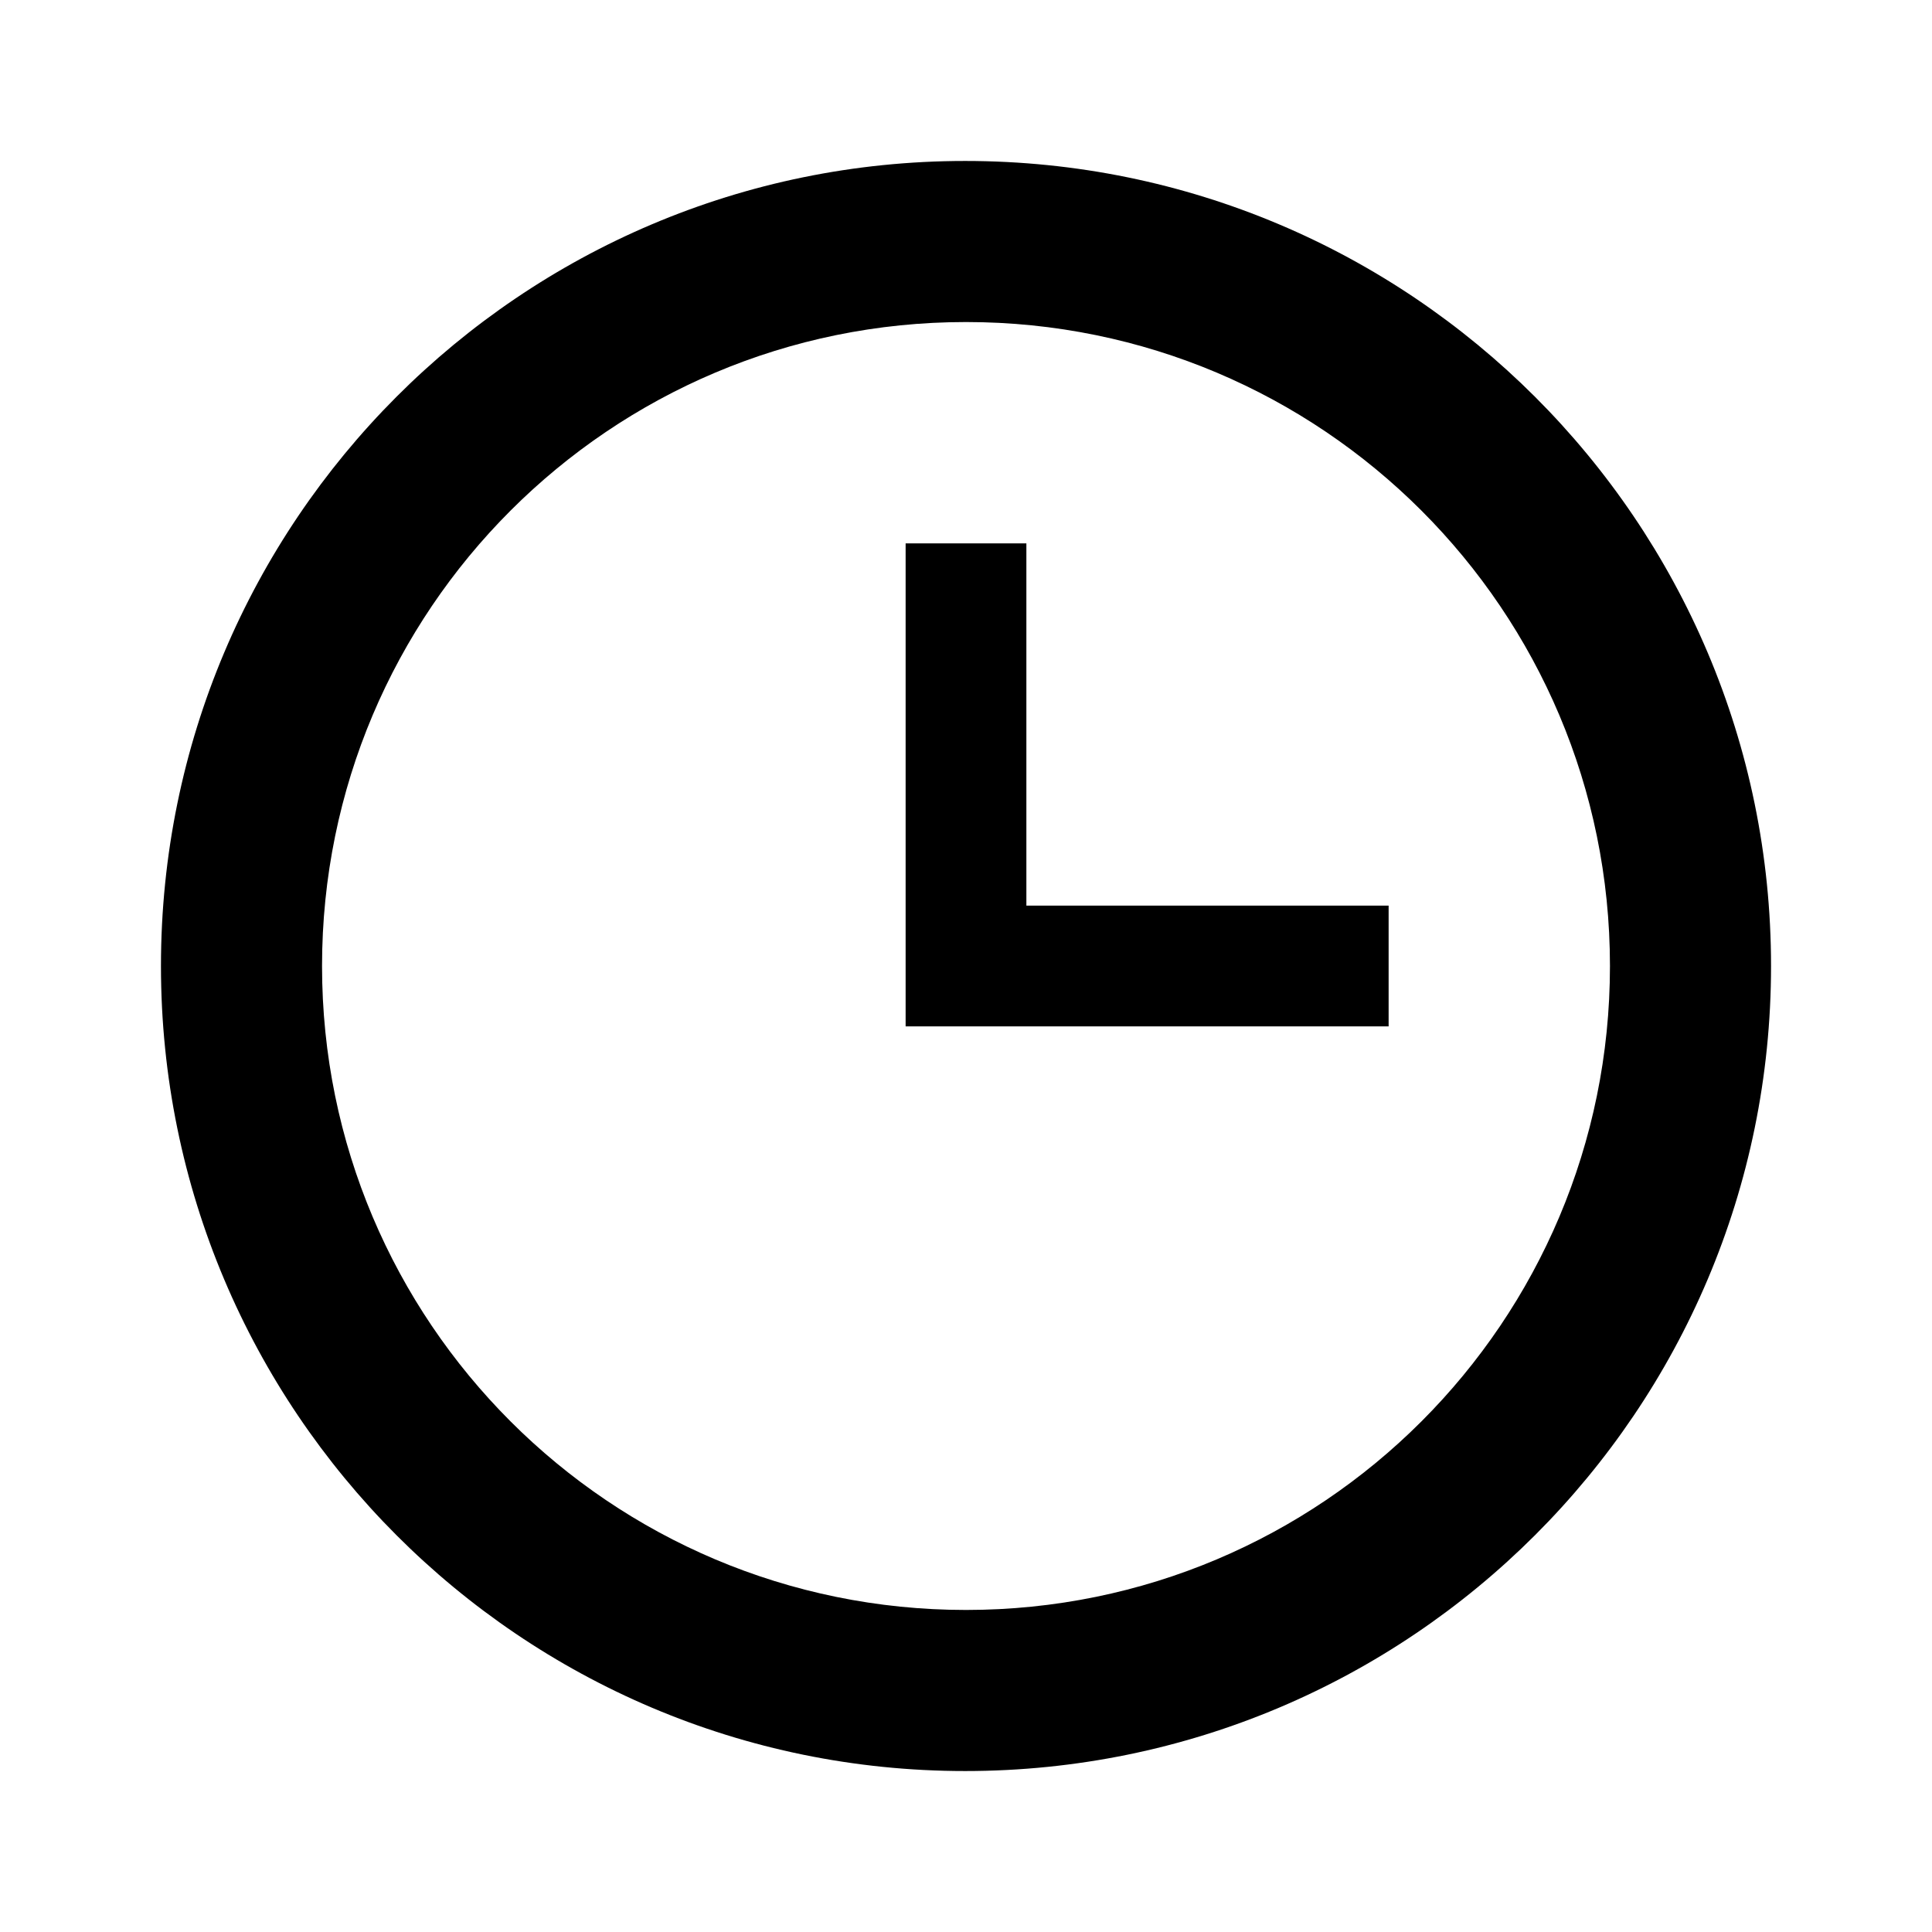
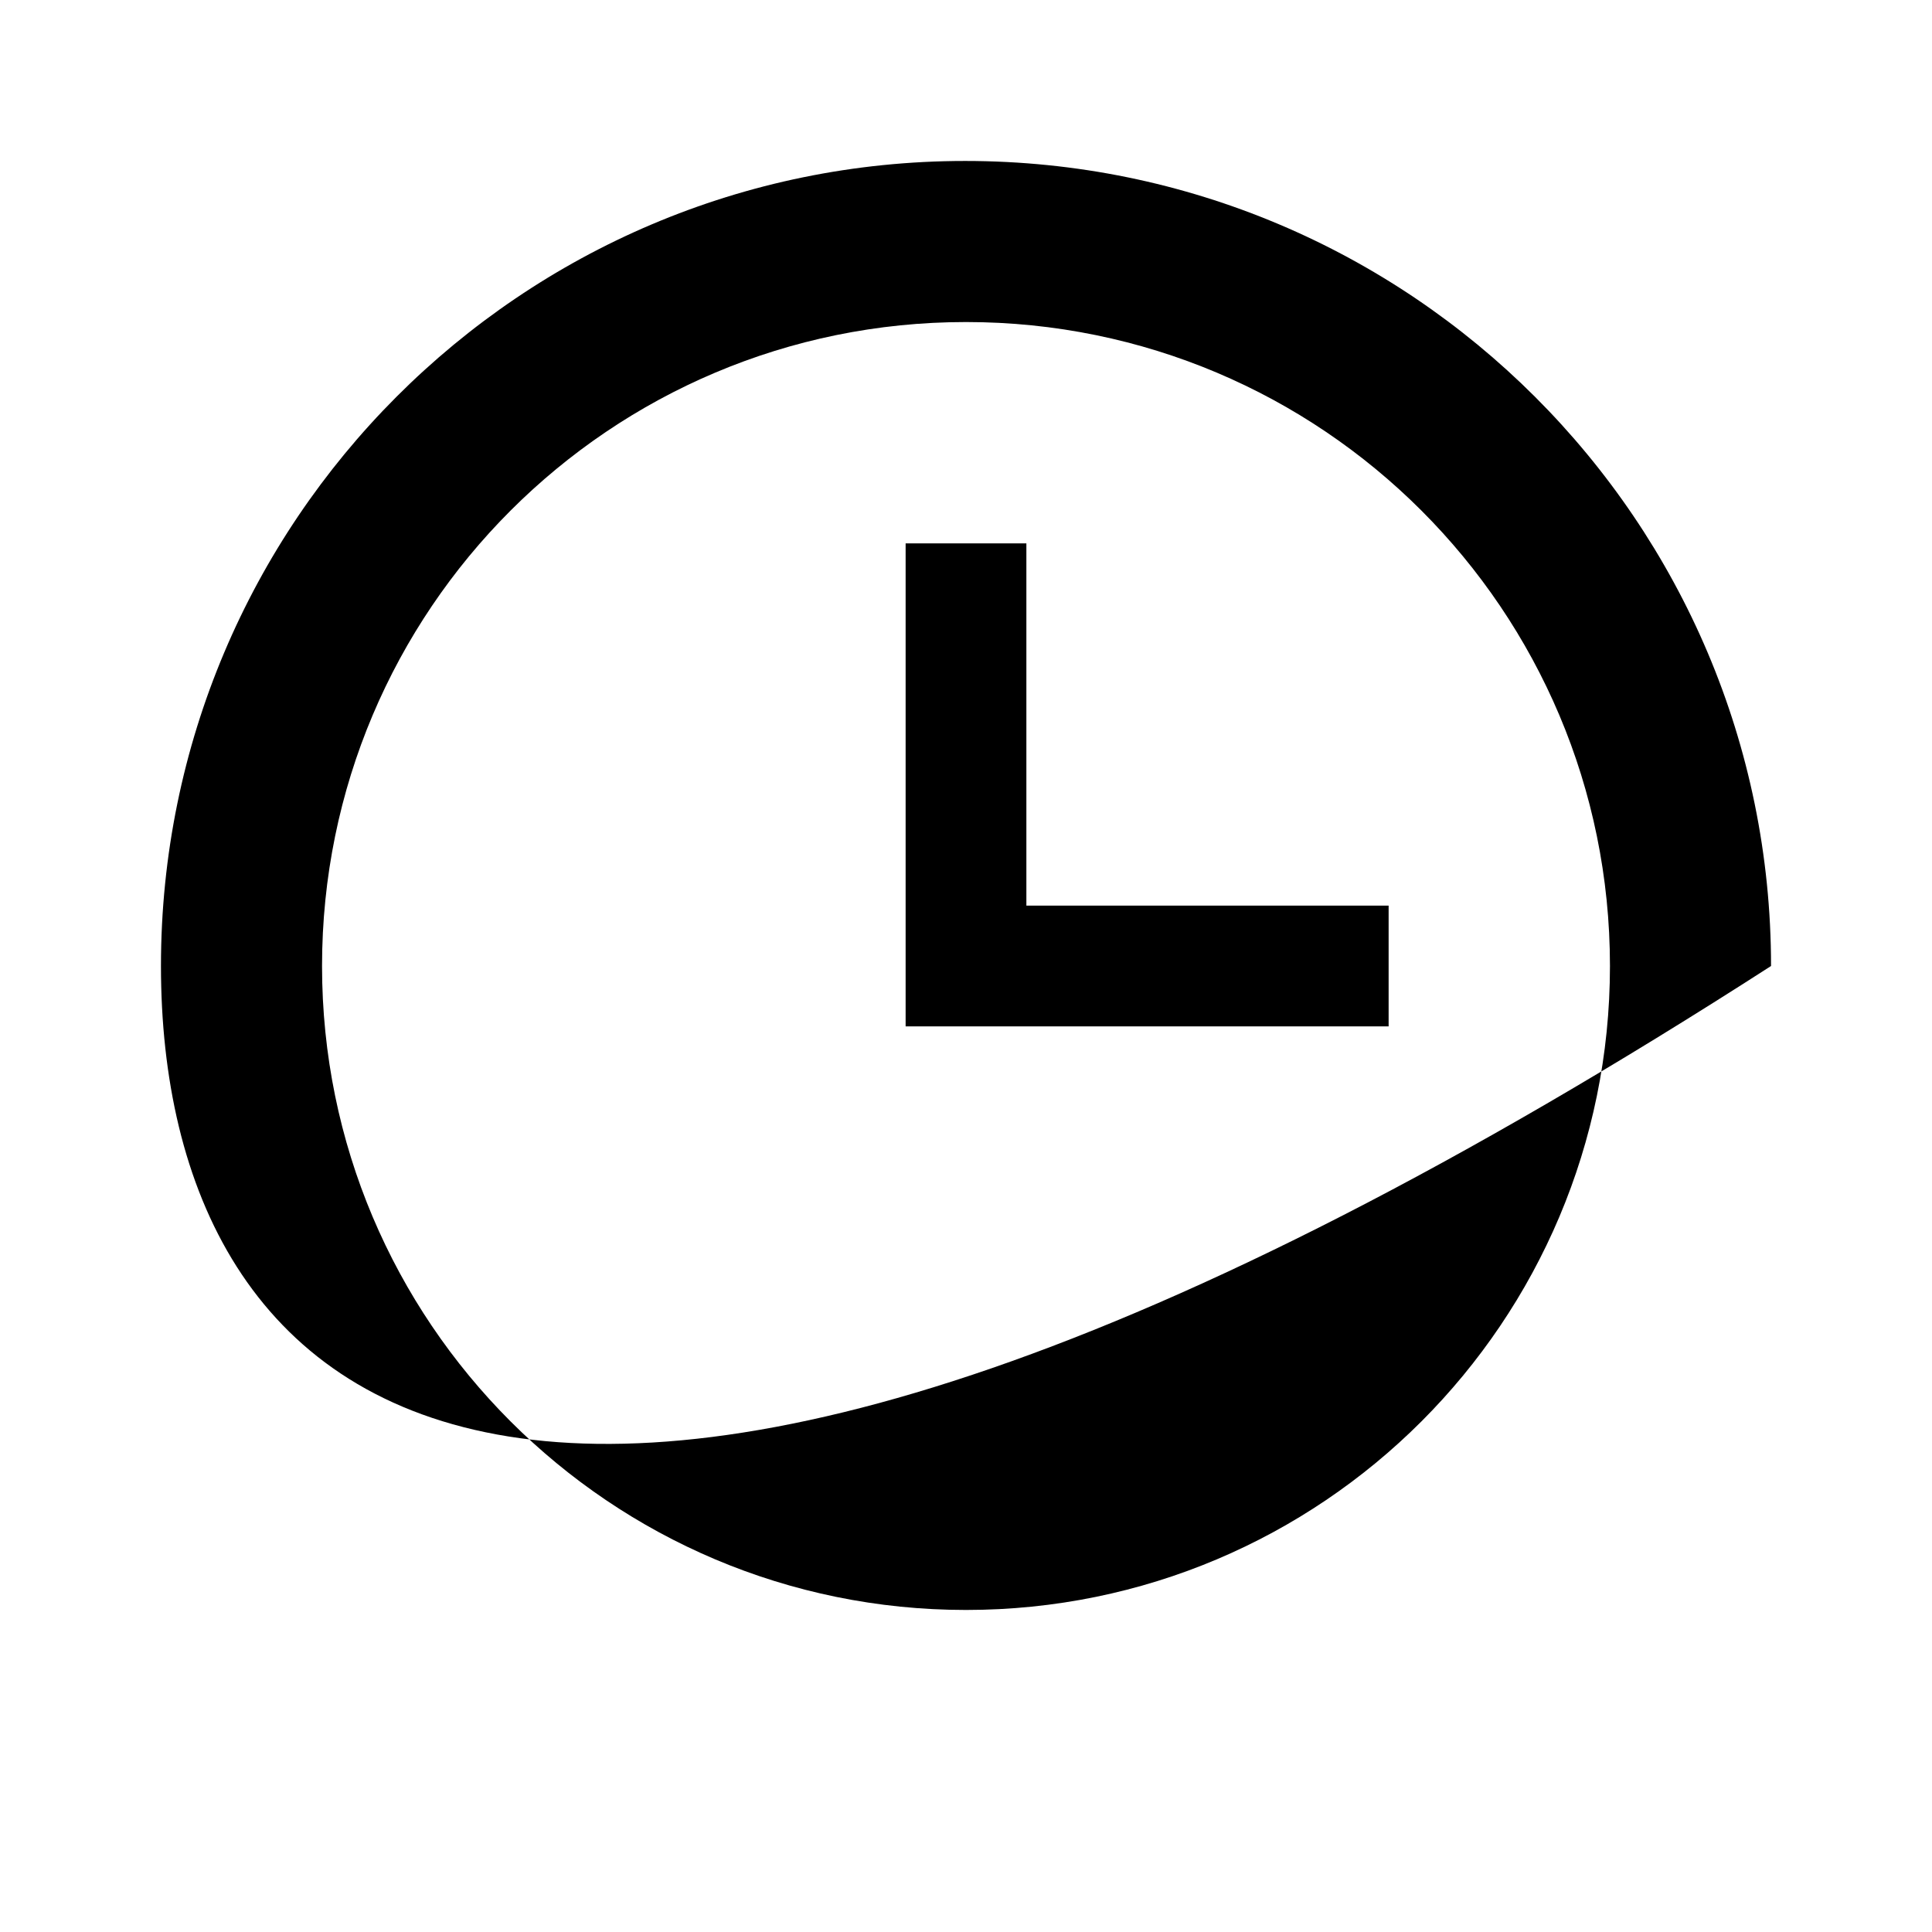
<svg xmlns="http://www.w3.org/2000/svg" width="16px" height="16px" viewBox="0 0 16 16" version="1.1">
  <title>icon/other/time</title>
  <g id="icon/other/time" stroke="none" stroke-width="1" fill="none" fill-rule="evenodd">
-     <polygon id="Bounds" points="0 0 16 0 16 16 0 16" />
-     <path d="M7.993,1.333 C11.68,1.333 14.667,4.32 14.667,8 C14.667,11.68 11.68,14.667 7.993,14.667 C4.313,14.667 1.333,11.68 1.333,8 C1.333,4.32 4.313,1.333 7.993,1.333 Z M8,2.667 C5.053,2.667 2.667,5.053 2.667,8 C2.667,10.947 5.053,13.333 8,13.333 C10.947,13.333 13.333,10.947 13.333,8 C13.333,5.053 10.947,2.667 8,2.667 Z M8.5,4.5 L8.5,7.5 L11.5,7.5 L11.5,8.5 L7.5,8.5 L7.5,4.5 L8.5,4.5 Z" id="Combined-Shape" fill="#000000" />
+     <path d="M7.993,1.333 C11.68,1.333 14.667,4.32 14.667,8 C4.313,14.667 1.333,11.68 1.333,8 C1.333,4.32 4.313,1.333 7.993,1.333 Z M8,2.667 C5.053,2.667 2.667,5.053 2.667,8 C2.667,10.947 5.053,13.333 8,13.333 C10.947,13.333 13.333,10.947 13.333,8 C13.333,5.053 10.947,2.667 8,2.667 Z M8.5,4.5 L8.5,7.5 L11.5,7.5 L11.5,8.5 L7.5,8.5 L7.5,4.5 L8.5,4.5 Z" id="Combined-Shape" fill="#000000" />
  </g>
</svg>